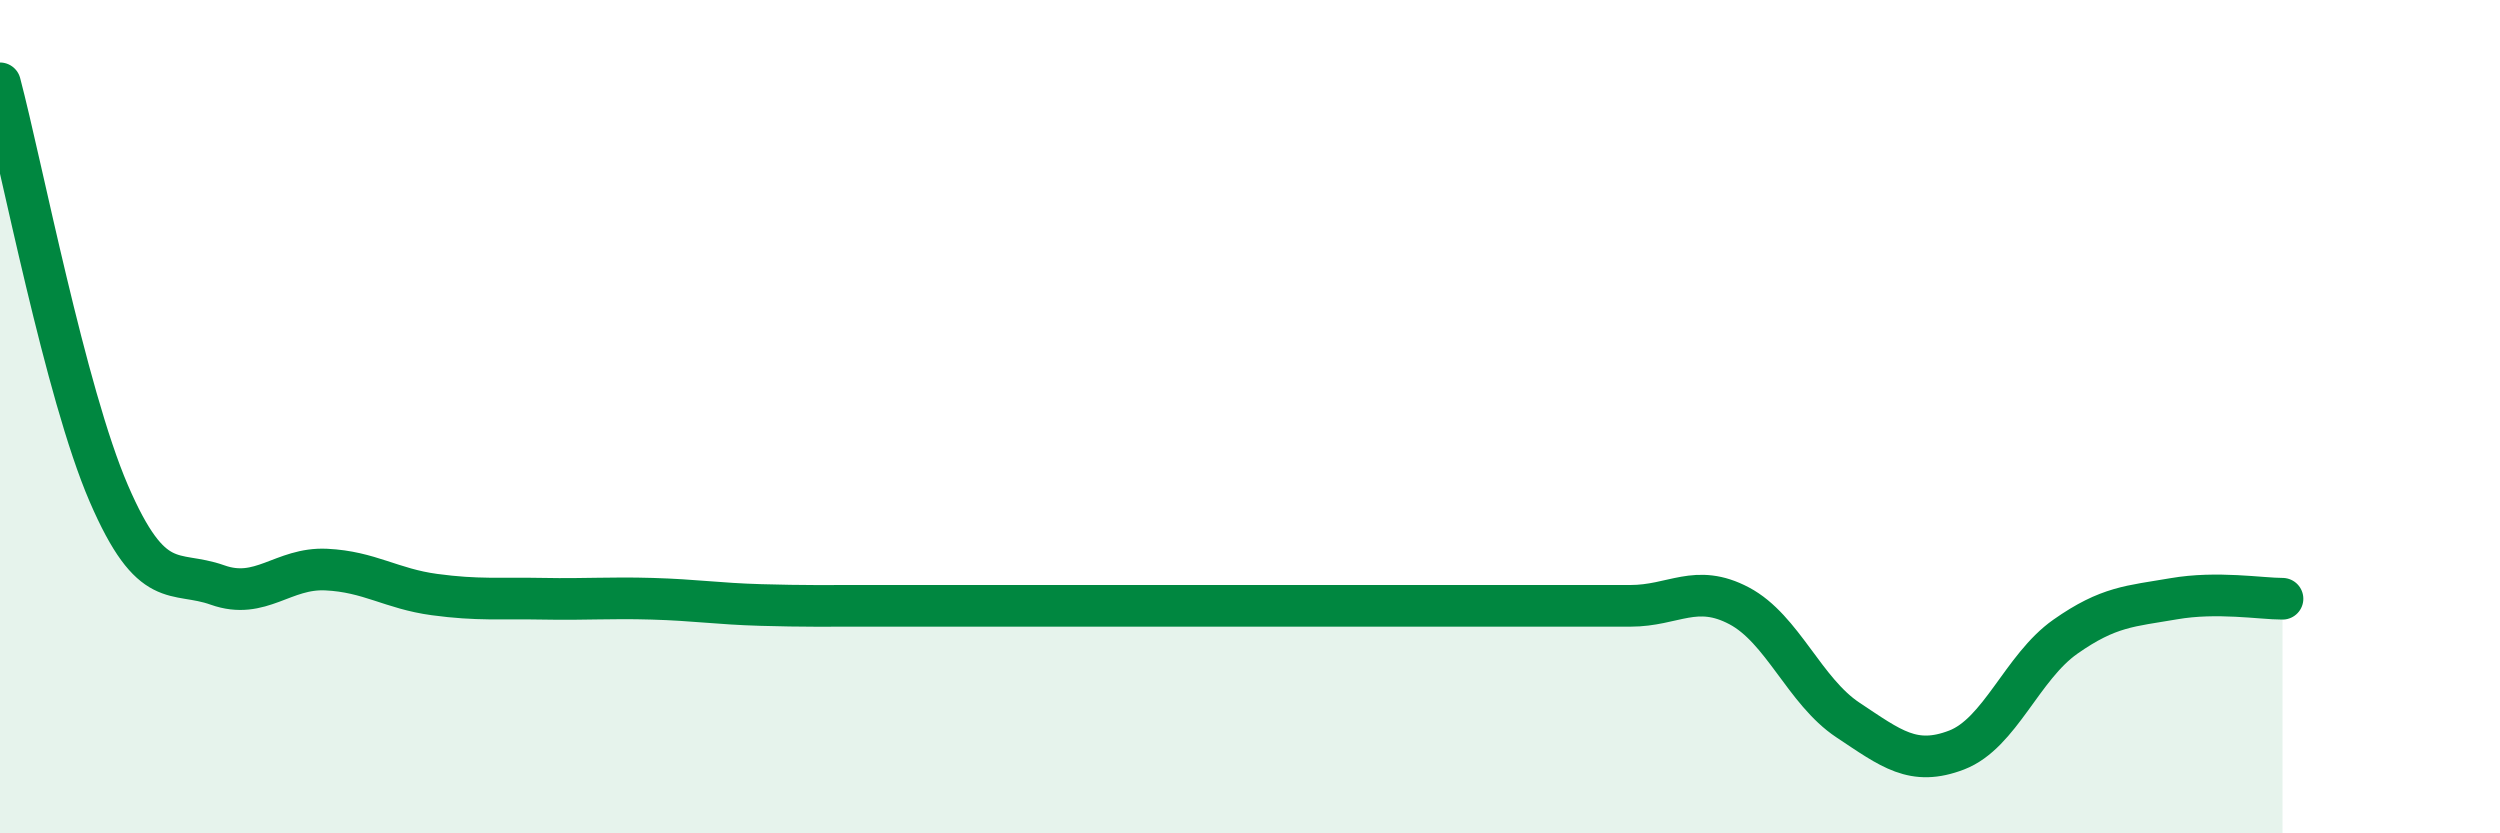
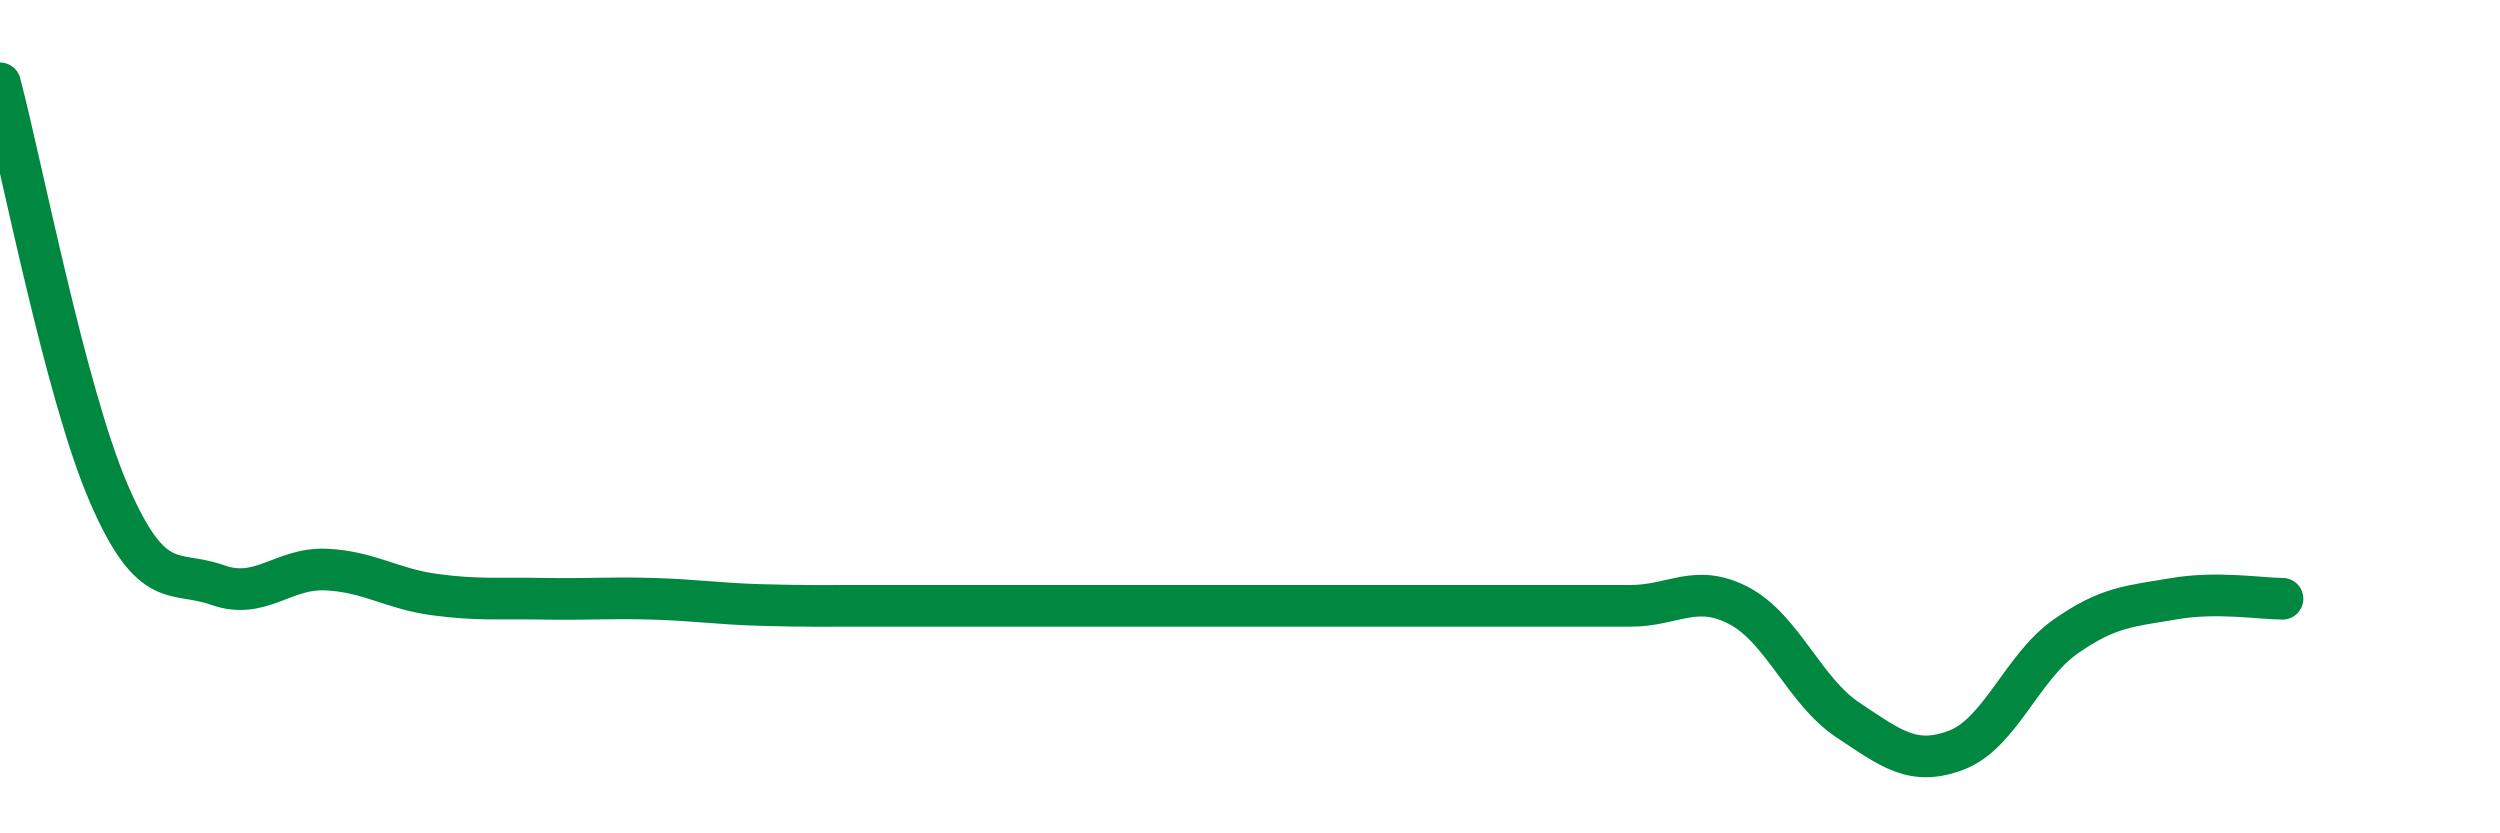
<svg xmlns="http://www.w3.org/2000/svg" width="60" height="20" viewBox="0 0 60 20">
-   <path d="M 0,2 C 0.52,3.97 1.57,9.43 2.61,11.84 C 3.65,14.25 4.18,13.67 5.22,14.04 C 6.26,14.41 6.79,13.62 7.83,13.67 C 8.87,13.72 9.39,14.13 10.43,14.27 C 11.47,14.41 12,14.35 13.04,14.37 C 14.08,14.39 14.61,14.34 15.65,14.37 C 16.69,14.4 17.22,14.49 18.26,14.52 C 19.3,14.55 19.83,14.54 20.87,14.54 C 21.91,14.54 22.44,14.54 23.48,14.54 C 24.52,14.54 25.05,14.54 26.09,14.54 C 27.13,14.54 27.66,14.54 28.7,14.54 C 29.74,14.54 30.26,14.54 31.3,14.54 C 32.34,14.54 32.87,14.54 33.91,14.54 C 34.95,14.54 35.48,14.54 36.52,14.54 C 37.56,14.54 38.09,14.54 39.13,14.54 C 40.17,14.54 40.7,13.99 41.74,14.54 C 42.78,15.09 43.31,16.59 44.35,17.28 C 45.39,17.97 45.92,18.4 46.96,18 C 48,17.6 48.53,16.01 49.57,15.28 C 50.61,14.55 51.13,14.55 52.17,14.37 C 53.21,14.19 54.26,14.37 54.78,14.37L54.78 20L0 20Z" fill="#008740" opacity="0.1" stroke-linecap="round" stroke-linejoin="round" />
  <path d="M 0,2 C 0.52,3.97 1.57,9.43 2.61,11.84 C 3.65,14.25 4.18,13.67 5.22,14.04 C 6.26,14.41 6.79,13.62 7.83,13.67 C 8.87,13.72 9.39,14.13 10.43,14.27 C 11.47,14.41 12,14.35 13.04,14.37 C 14.08,14.39 14.61,14.34 15.65,14.37 C 16.69,14.4 17.22,14.49 18.26,14.52 C 19.3,14.55 19.83,14.54 20.87,14.54 C 21.91,14.54 22.44,14.54 23.48,14.54 C 24.52,14.54 25.05,14.54 26.09,14.54 C 27.13,14.54 27.66,14.54 28.7,14.54 C 29.74,14.54 30.26,14.54 31.3,14.54 C 32.34,14.54 32.87,14.54 33.91,14.54 C 34.95,14.54 35.48,14.54 36.52,14.54 C 37.56,14.54 38.09,14.54 39.13,14.54 C 40.17,14.54 40.7,13.99 41.74,14.54 C 42.78,15.09 43.31,16.59 44.35,17.28 C 45.39,17.97 45.92,18.4 46.96,18 C 48,17.6 48.53,16.01 49.57,15.28 C 50.61,14.55 51.13,14.55 52.17,14.37 C 53.21,14.19 54.26,14.37 54.78,14.37" stroke="#008740" stroke-width="1" fill="none" stroke-linecap="round" stroke-linejoin="round" />
</svg>